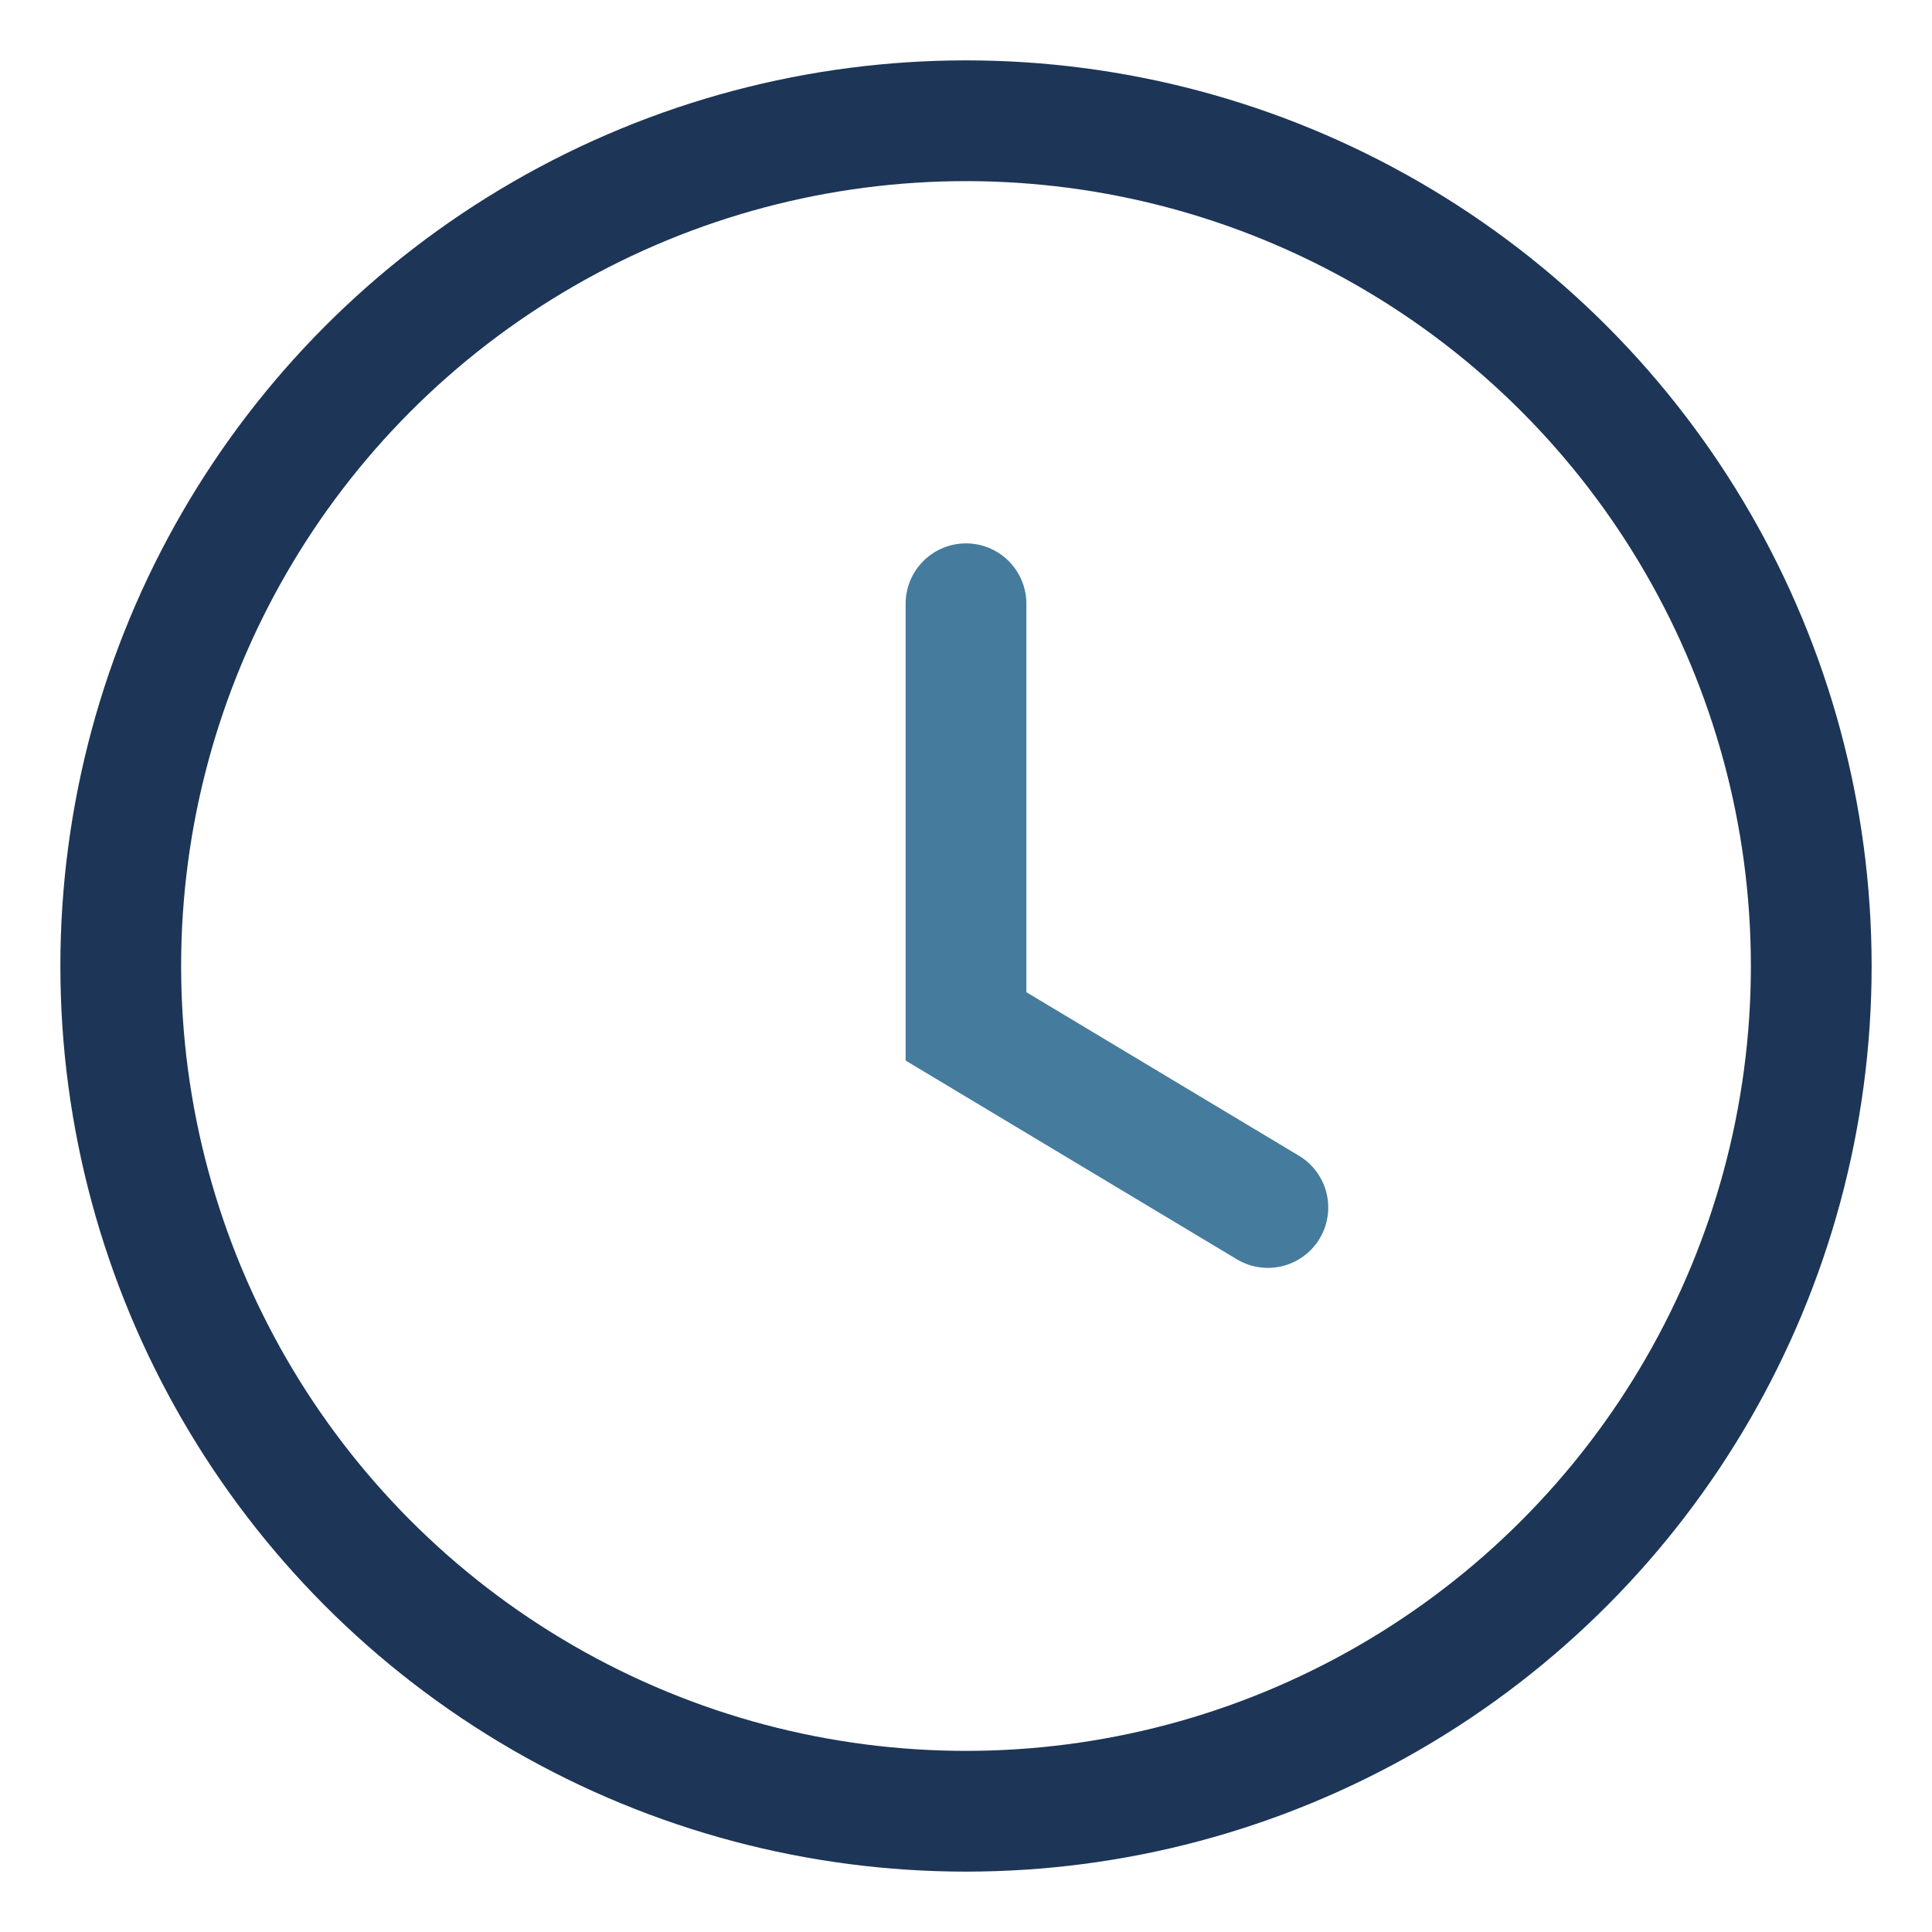
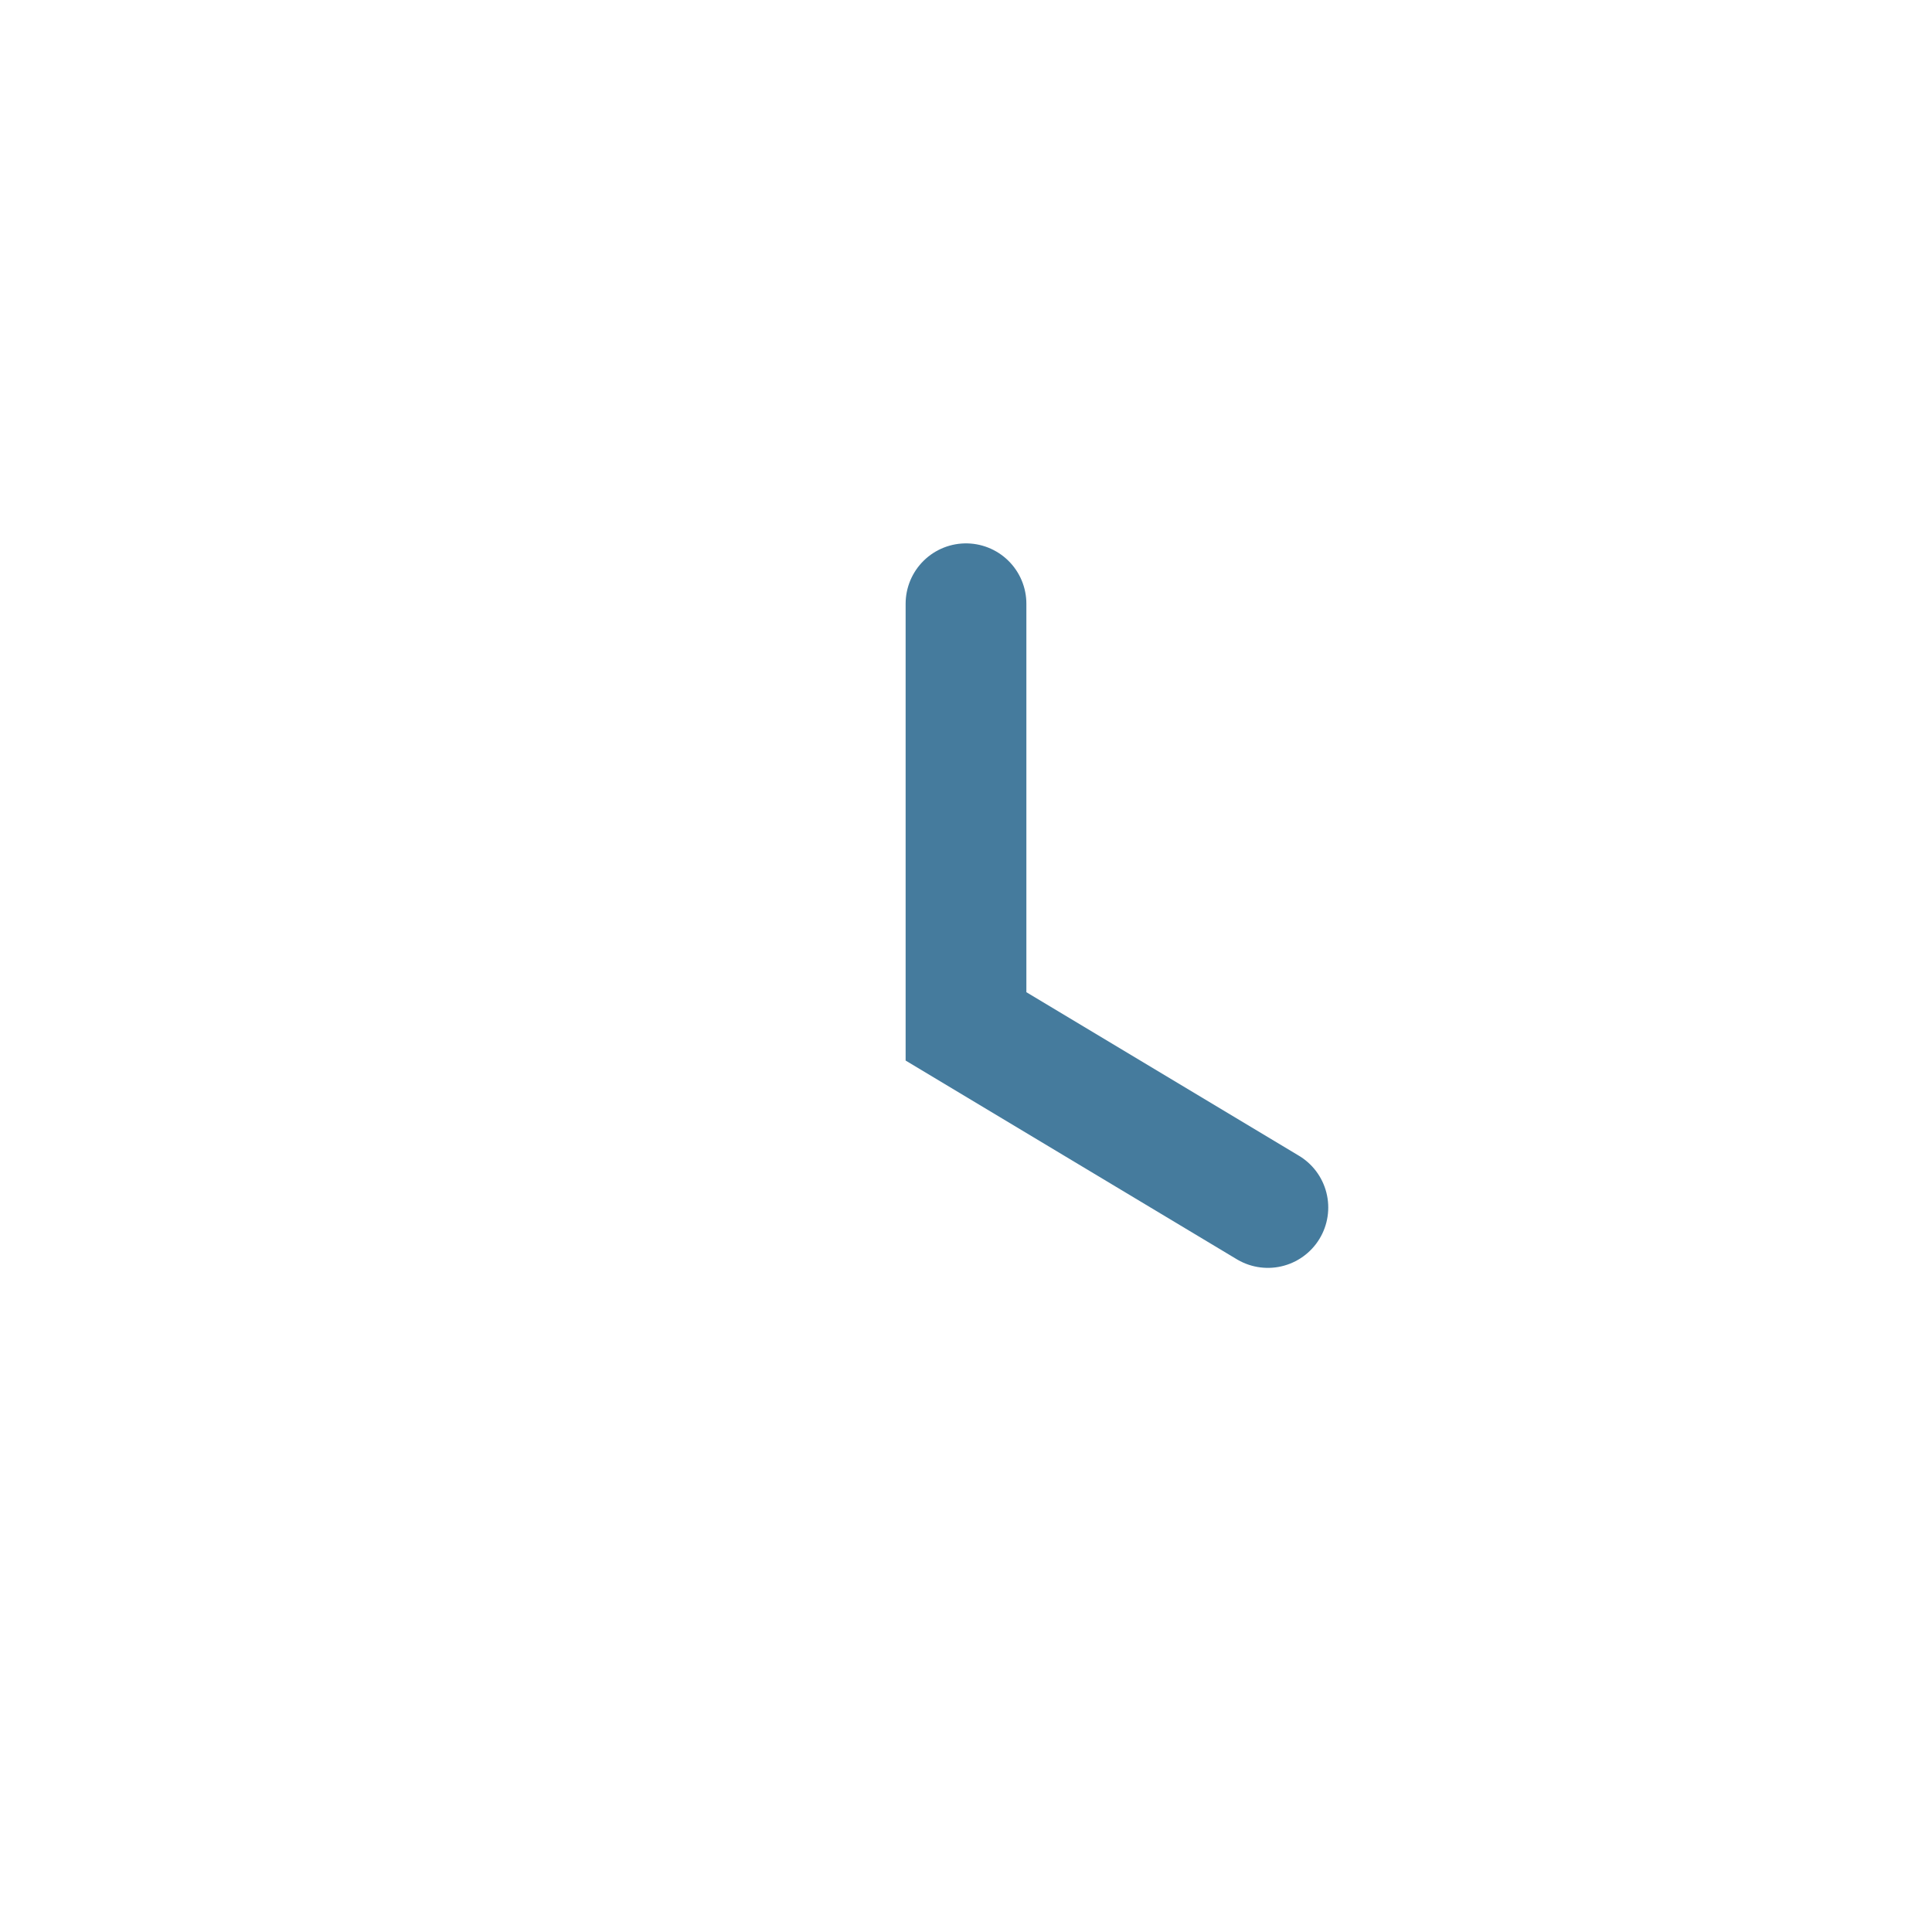
<svg xmlns="http://www.w3.org/2000/svg" width="32" height="32" viewBox="0 0 32 32">
-   <circle cx="16" cy="16" r="14" fill="none" stroke="#1D3557" stroke-width="2" />
  <path d="M16 10v7l5 3" stroke="#457B9D" stroke-width="2" fill="none" stroke-linecap="round" />
</svg>